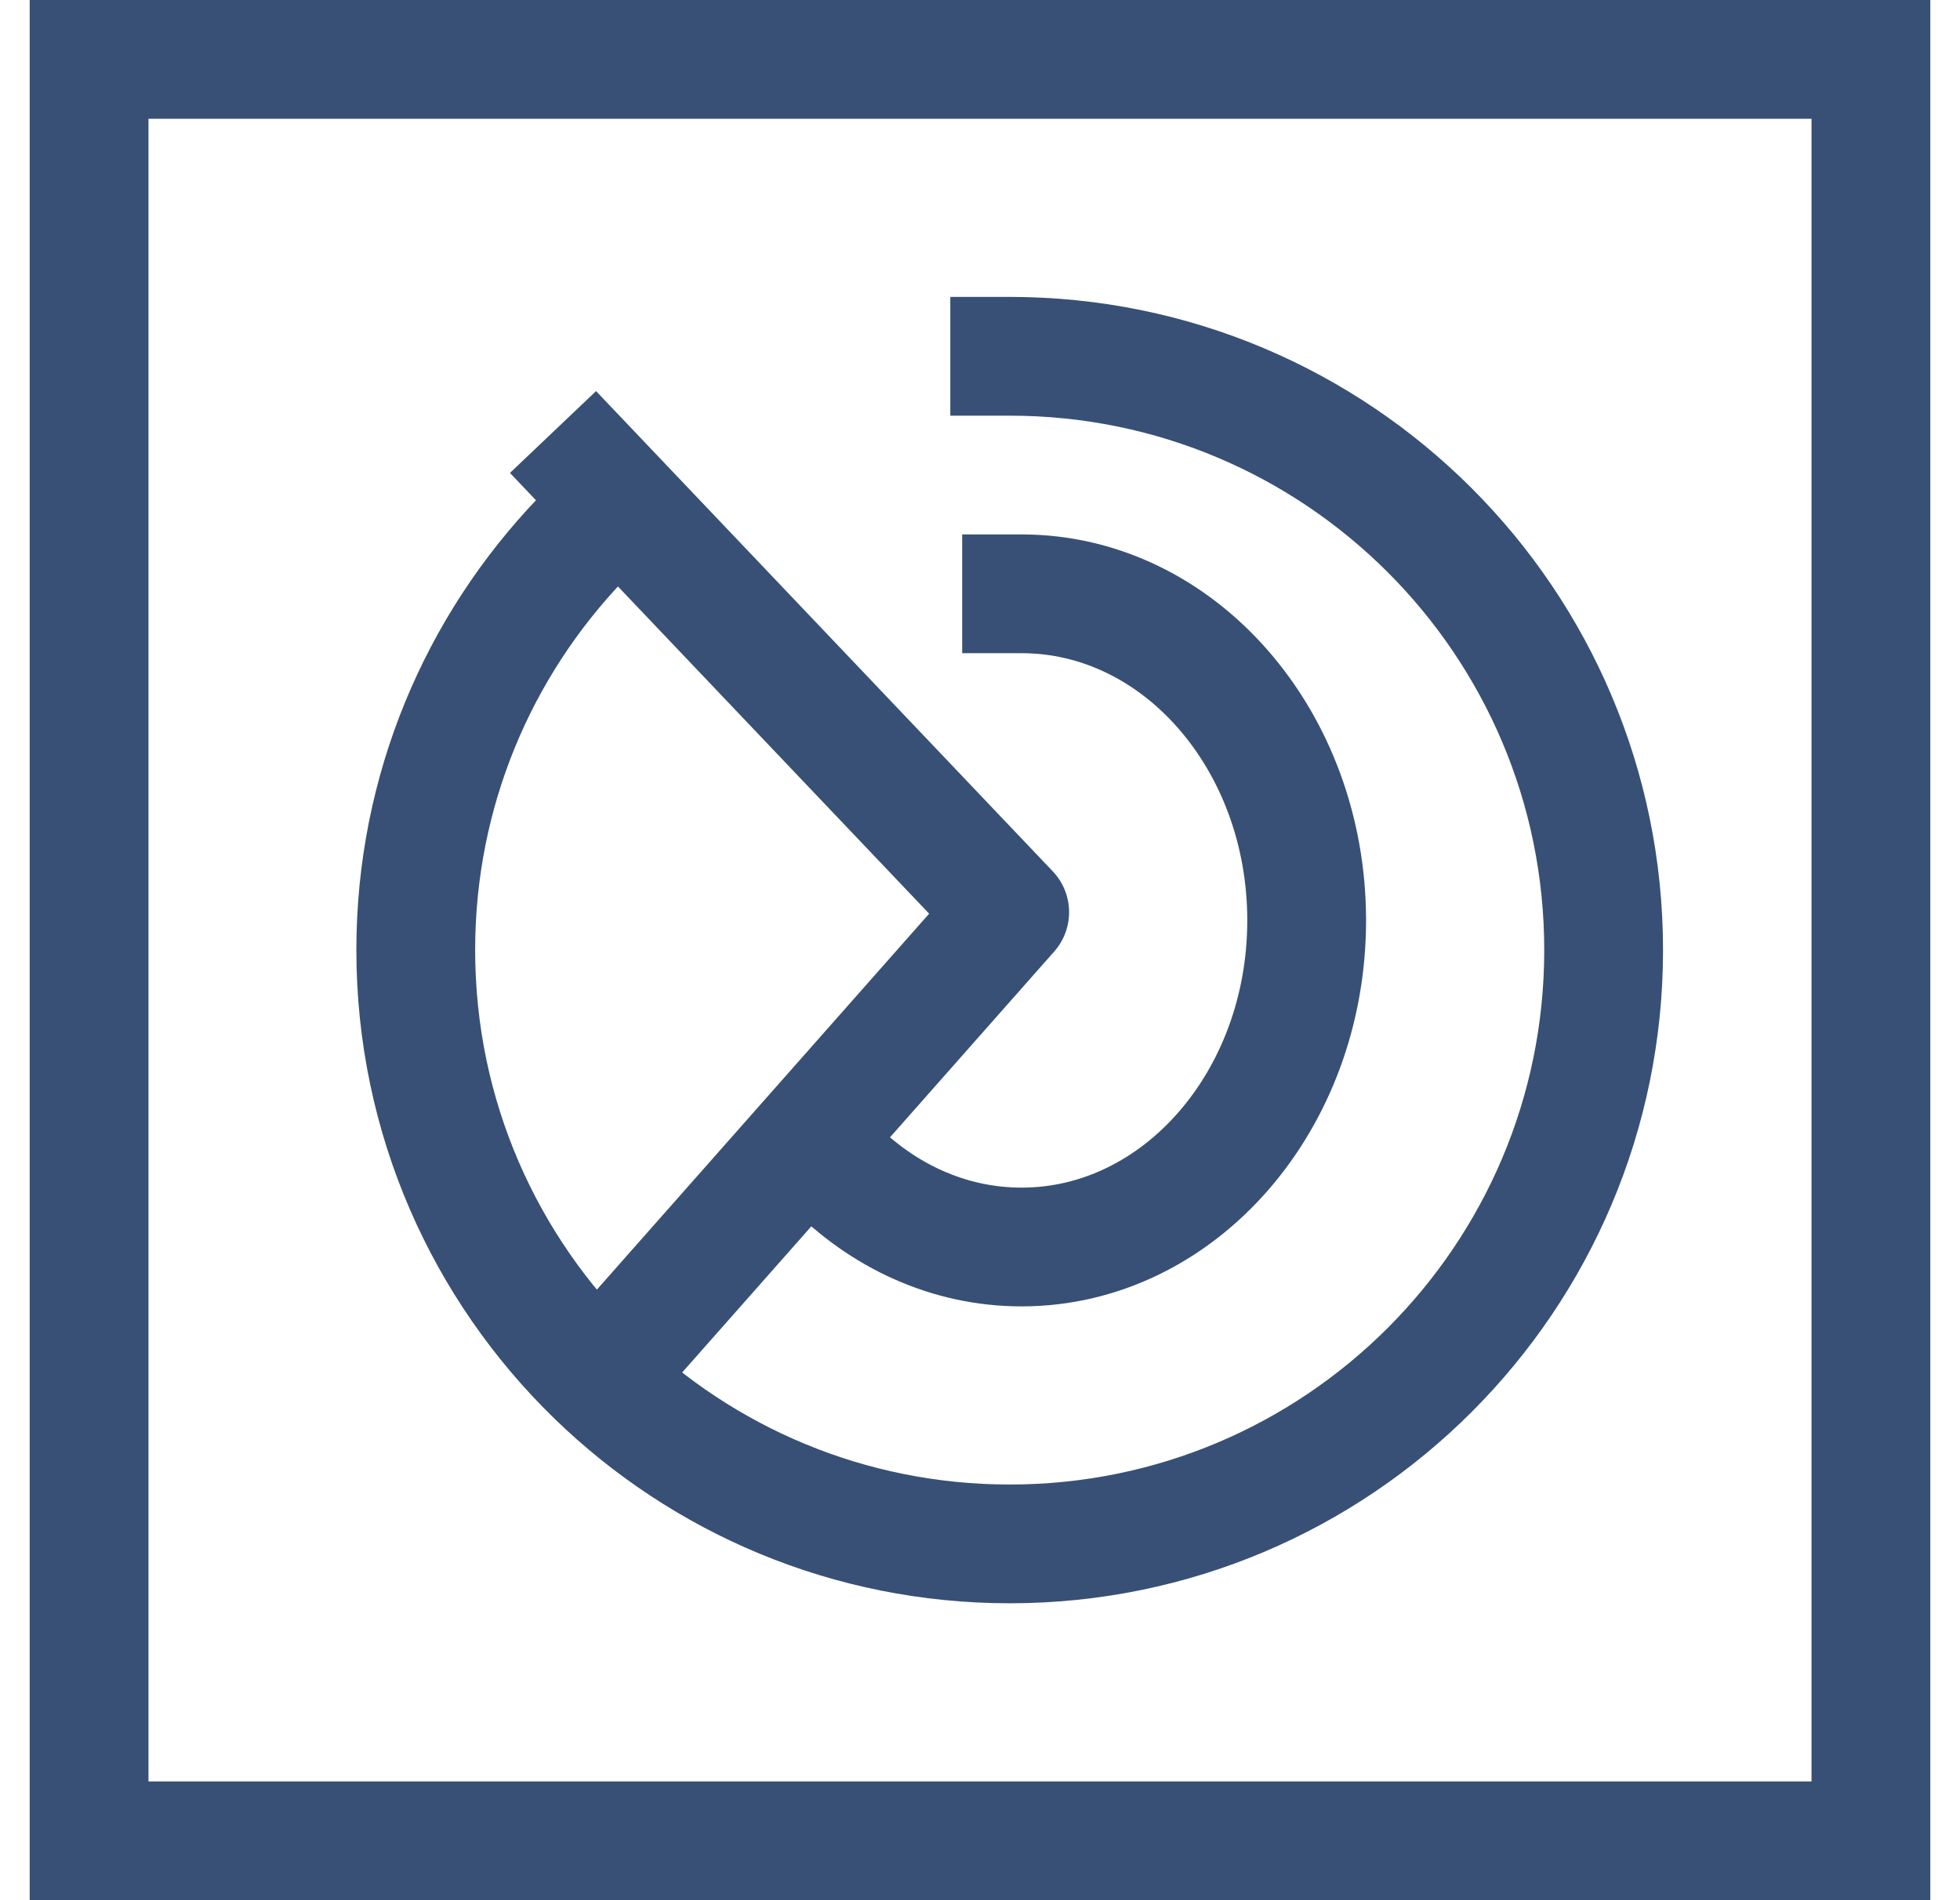
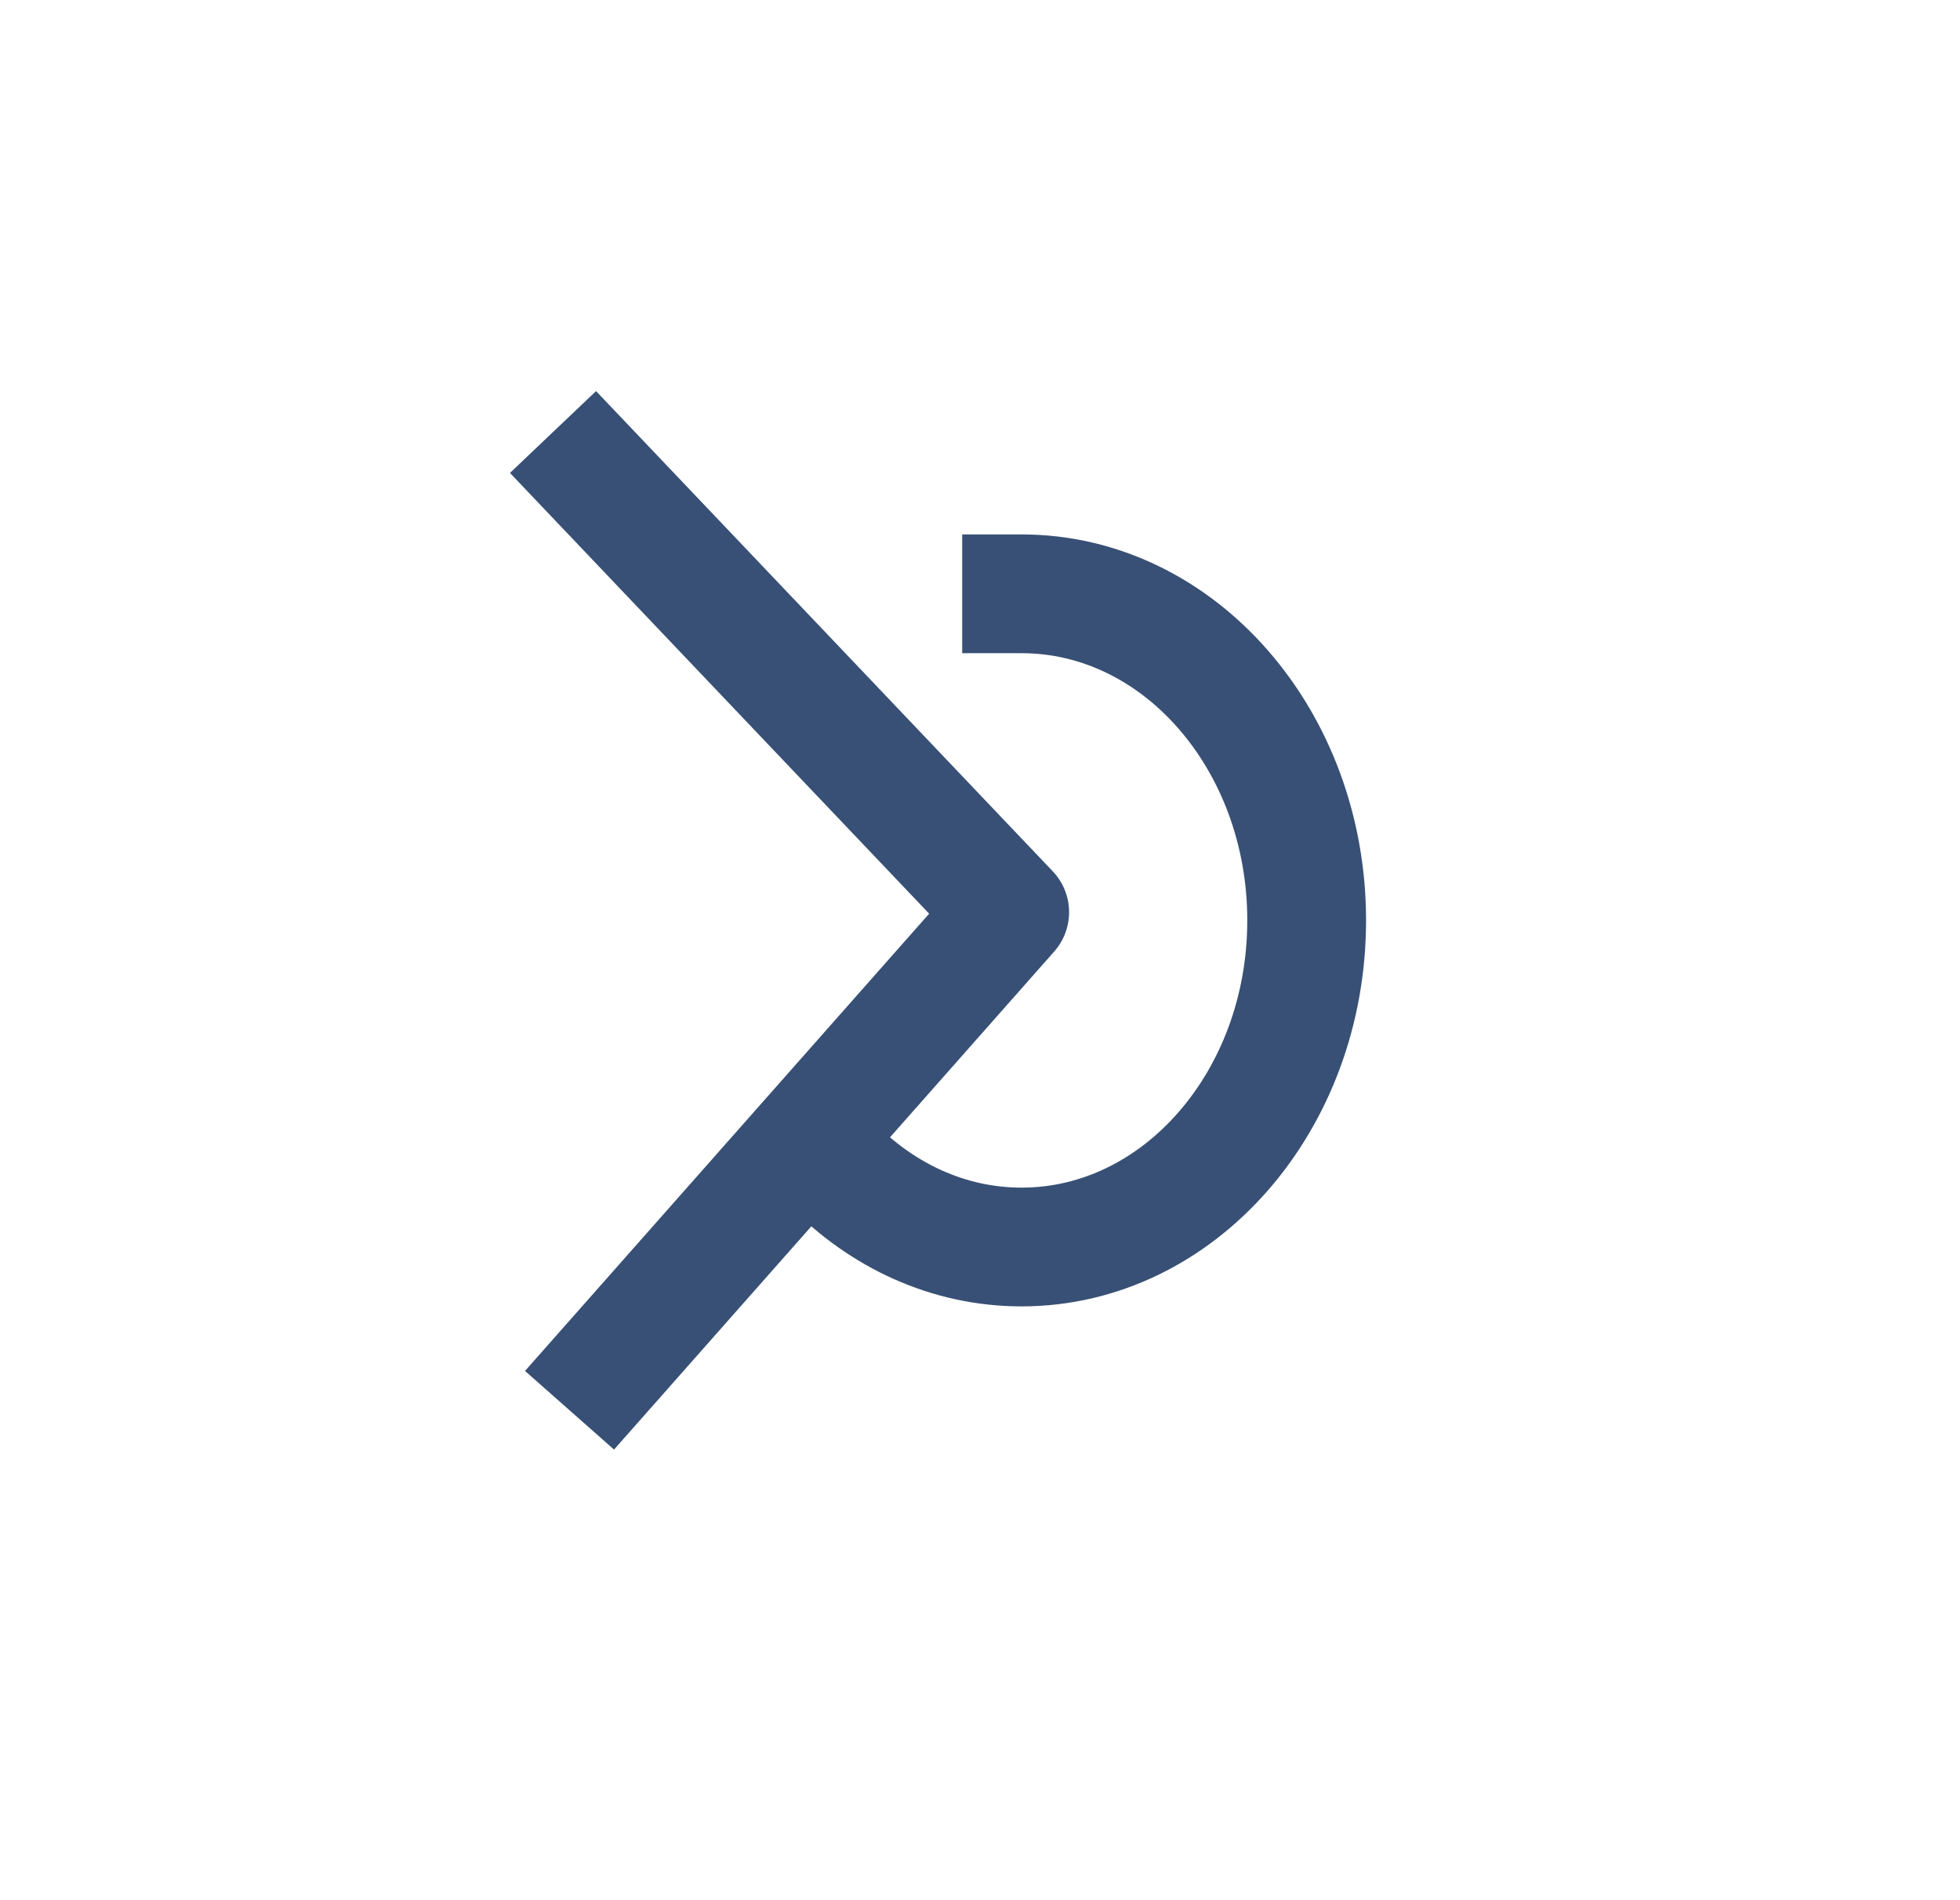
<svg xmlns="http://www.w3.org/2000/svg" width="33" height="32" viewBox="0 0 33 32" fill="none">
-   <rect x="1.5" y="1" width="30" height="30" stroke="#385075" stroke-width="2" />
  <path d="M17.2 10C19.851 10 22 12.463 22 15.5C22 18.538 19.851 21 17.2 21C15.971 21 14.849 20.471 14 19.599" stroke="#385075" stroke-width="2" stroke-linecap="square" stroke-linejoin="round" />
-   <path d="M17 6C22.523 6 27 10.477 27 16C27 21.523 22.523 26 17 26C14.293 26 11.837 24.924 10.036 23.177C8.164 21.36 7 18.816 7 16C7 13.316 8.057 10.88 9.778 9.083" stroke="#385075" stroke-width="2" stroke-linecap="square" stroke-linejoin="round" />
  <path d="M10 8L17 15.362L10.251 23" stroke="#385075" stroke-width="2" stroke-linecap="square" stroke-linejoin="round" />
</svg>